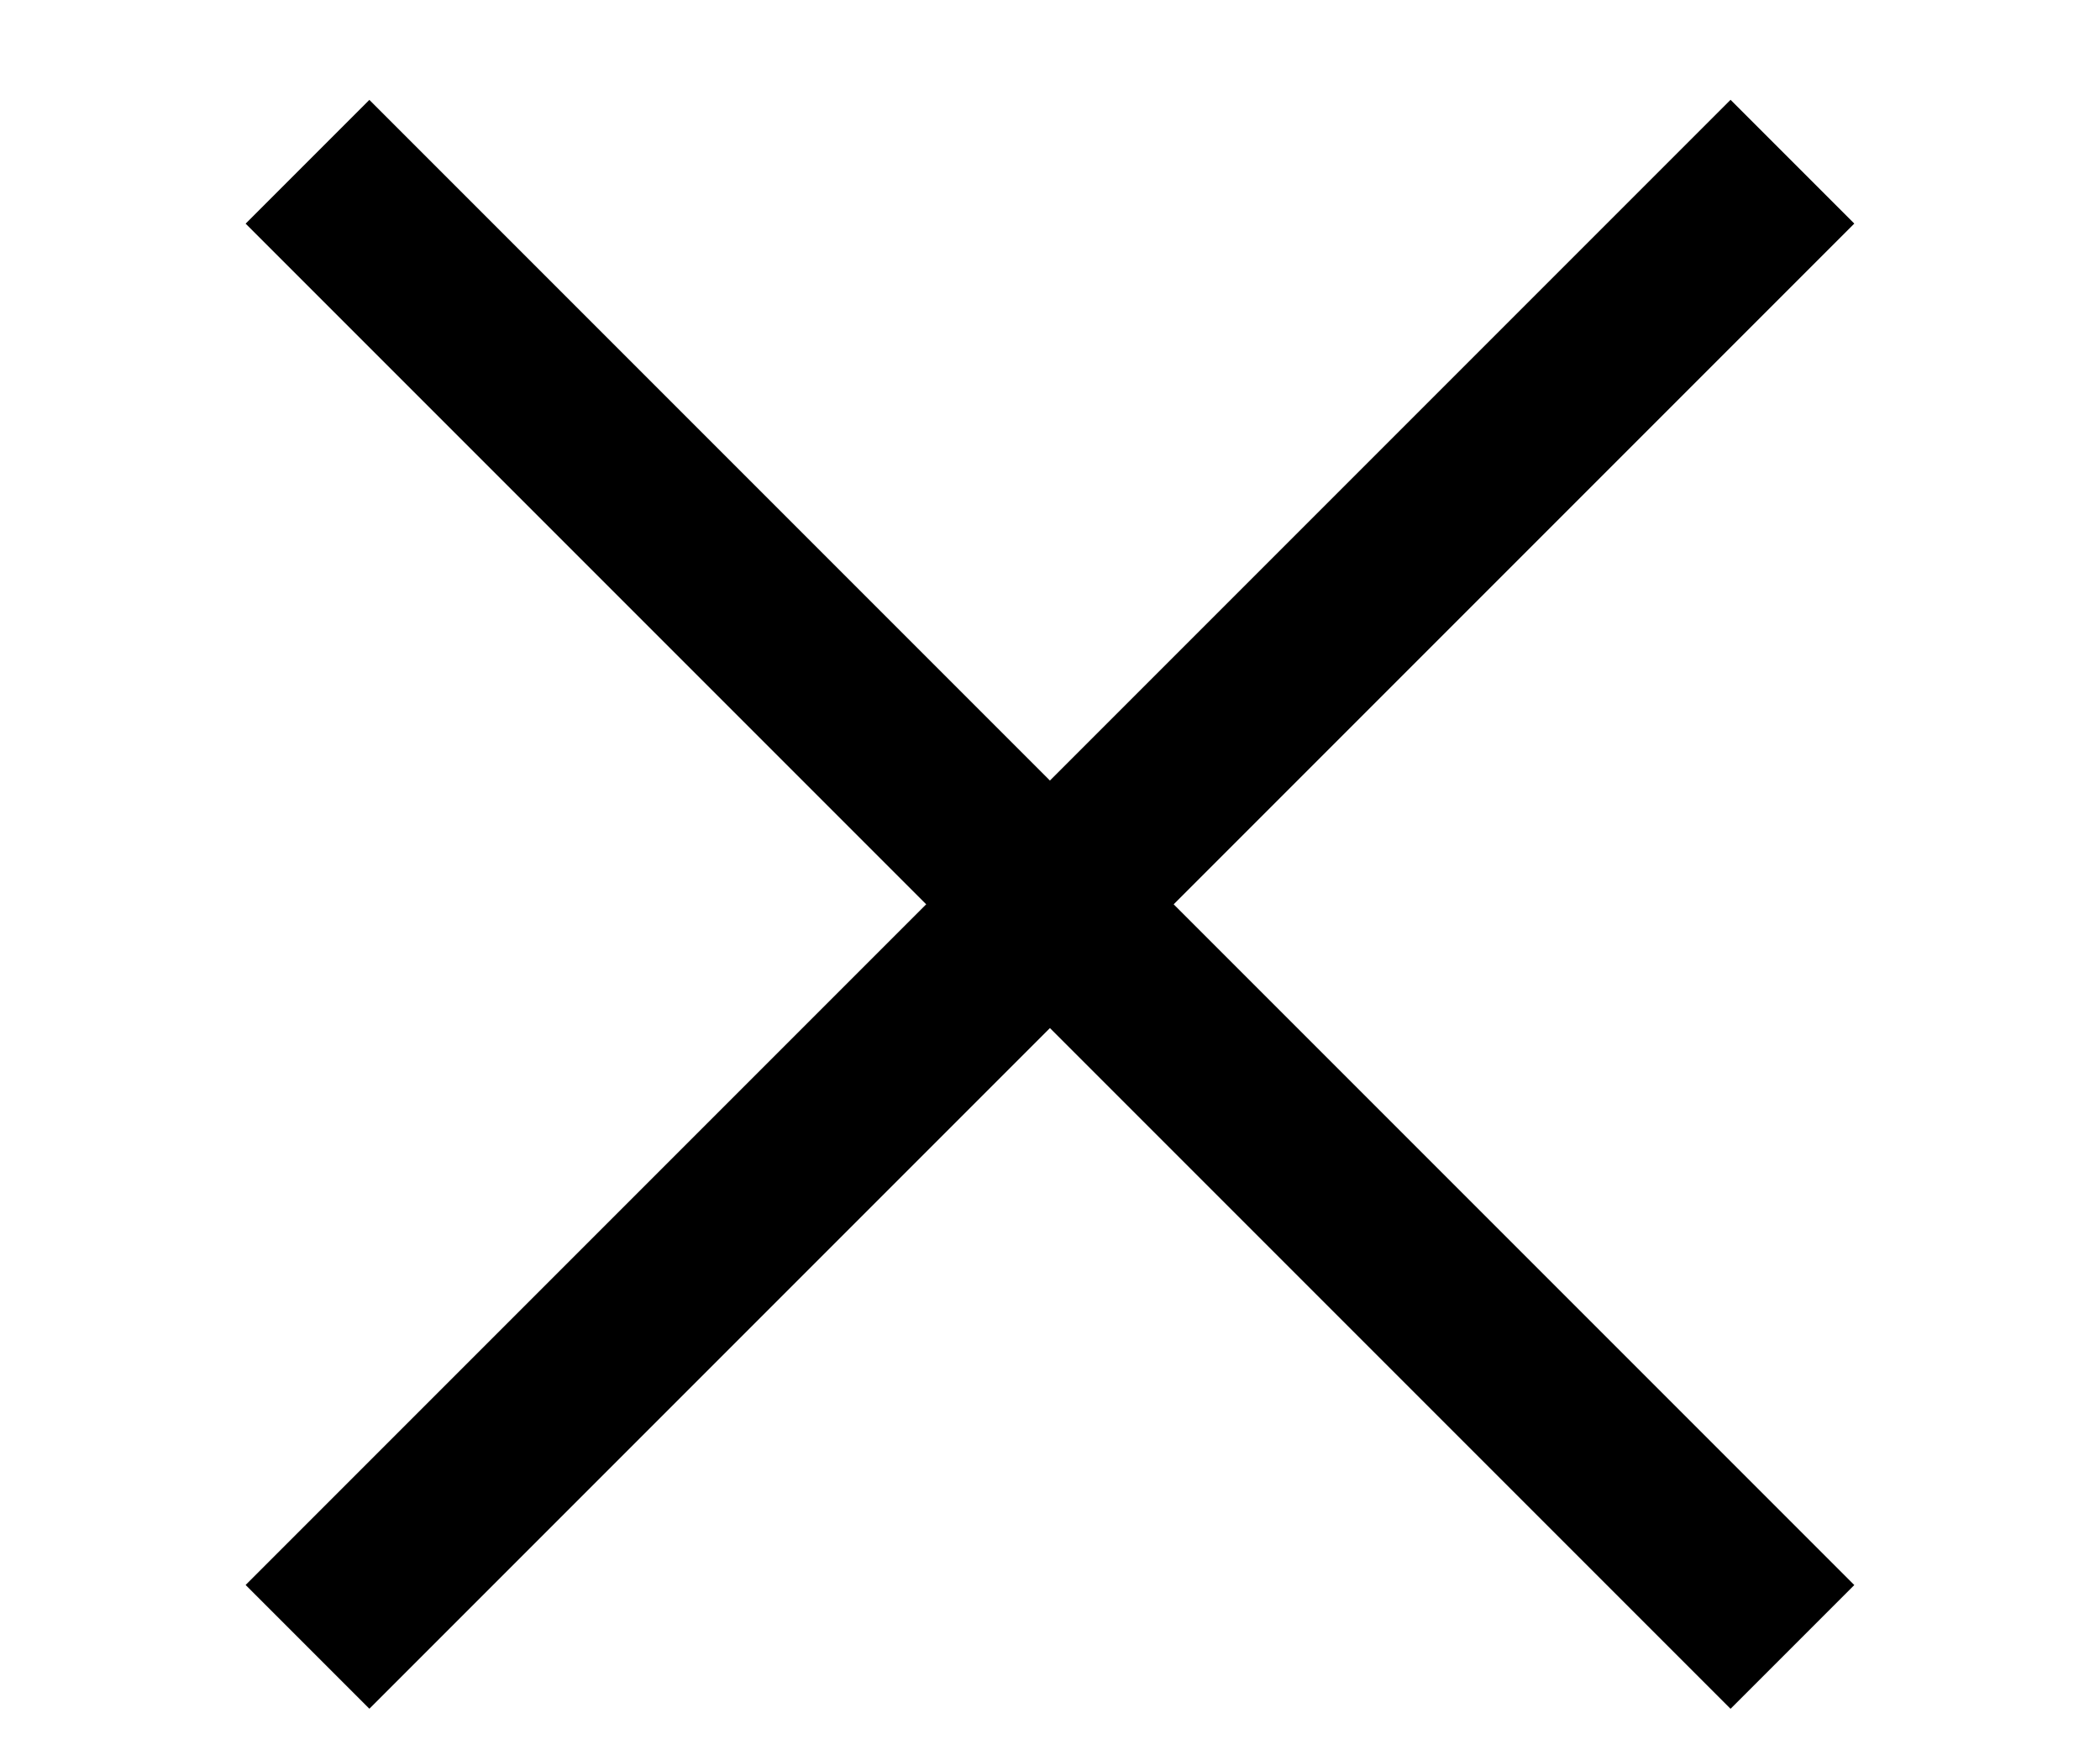
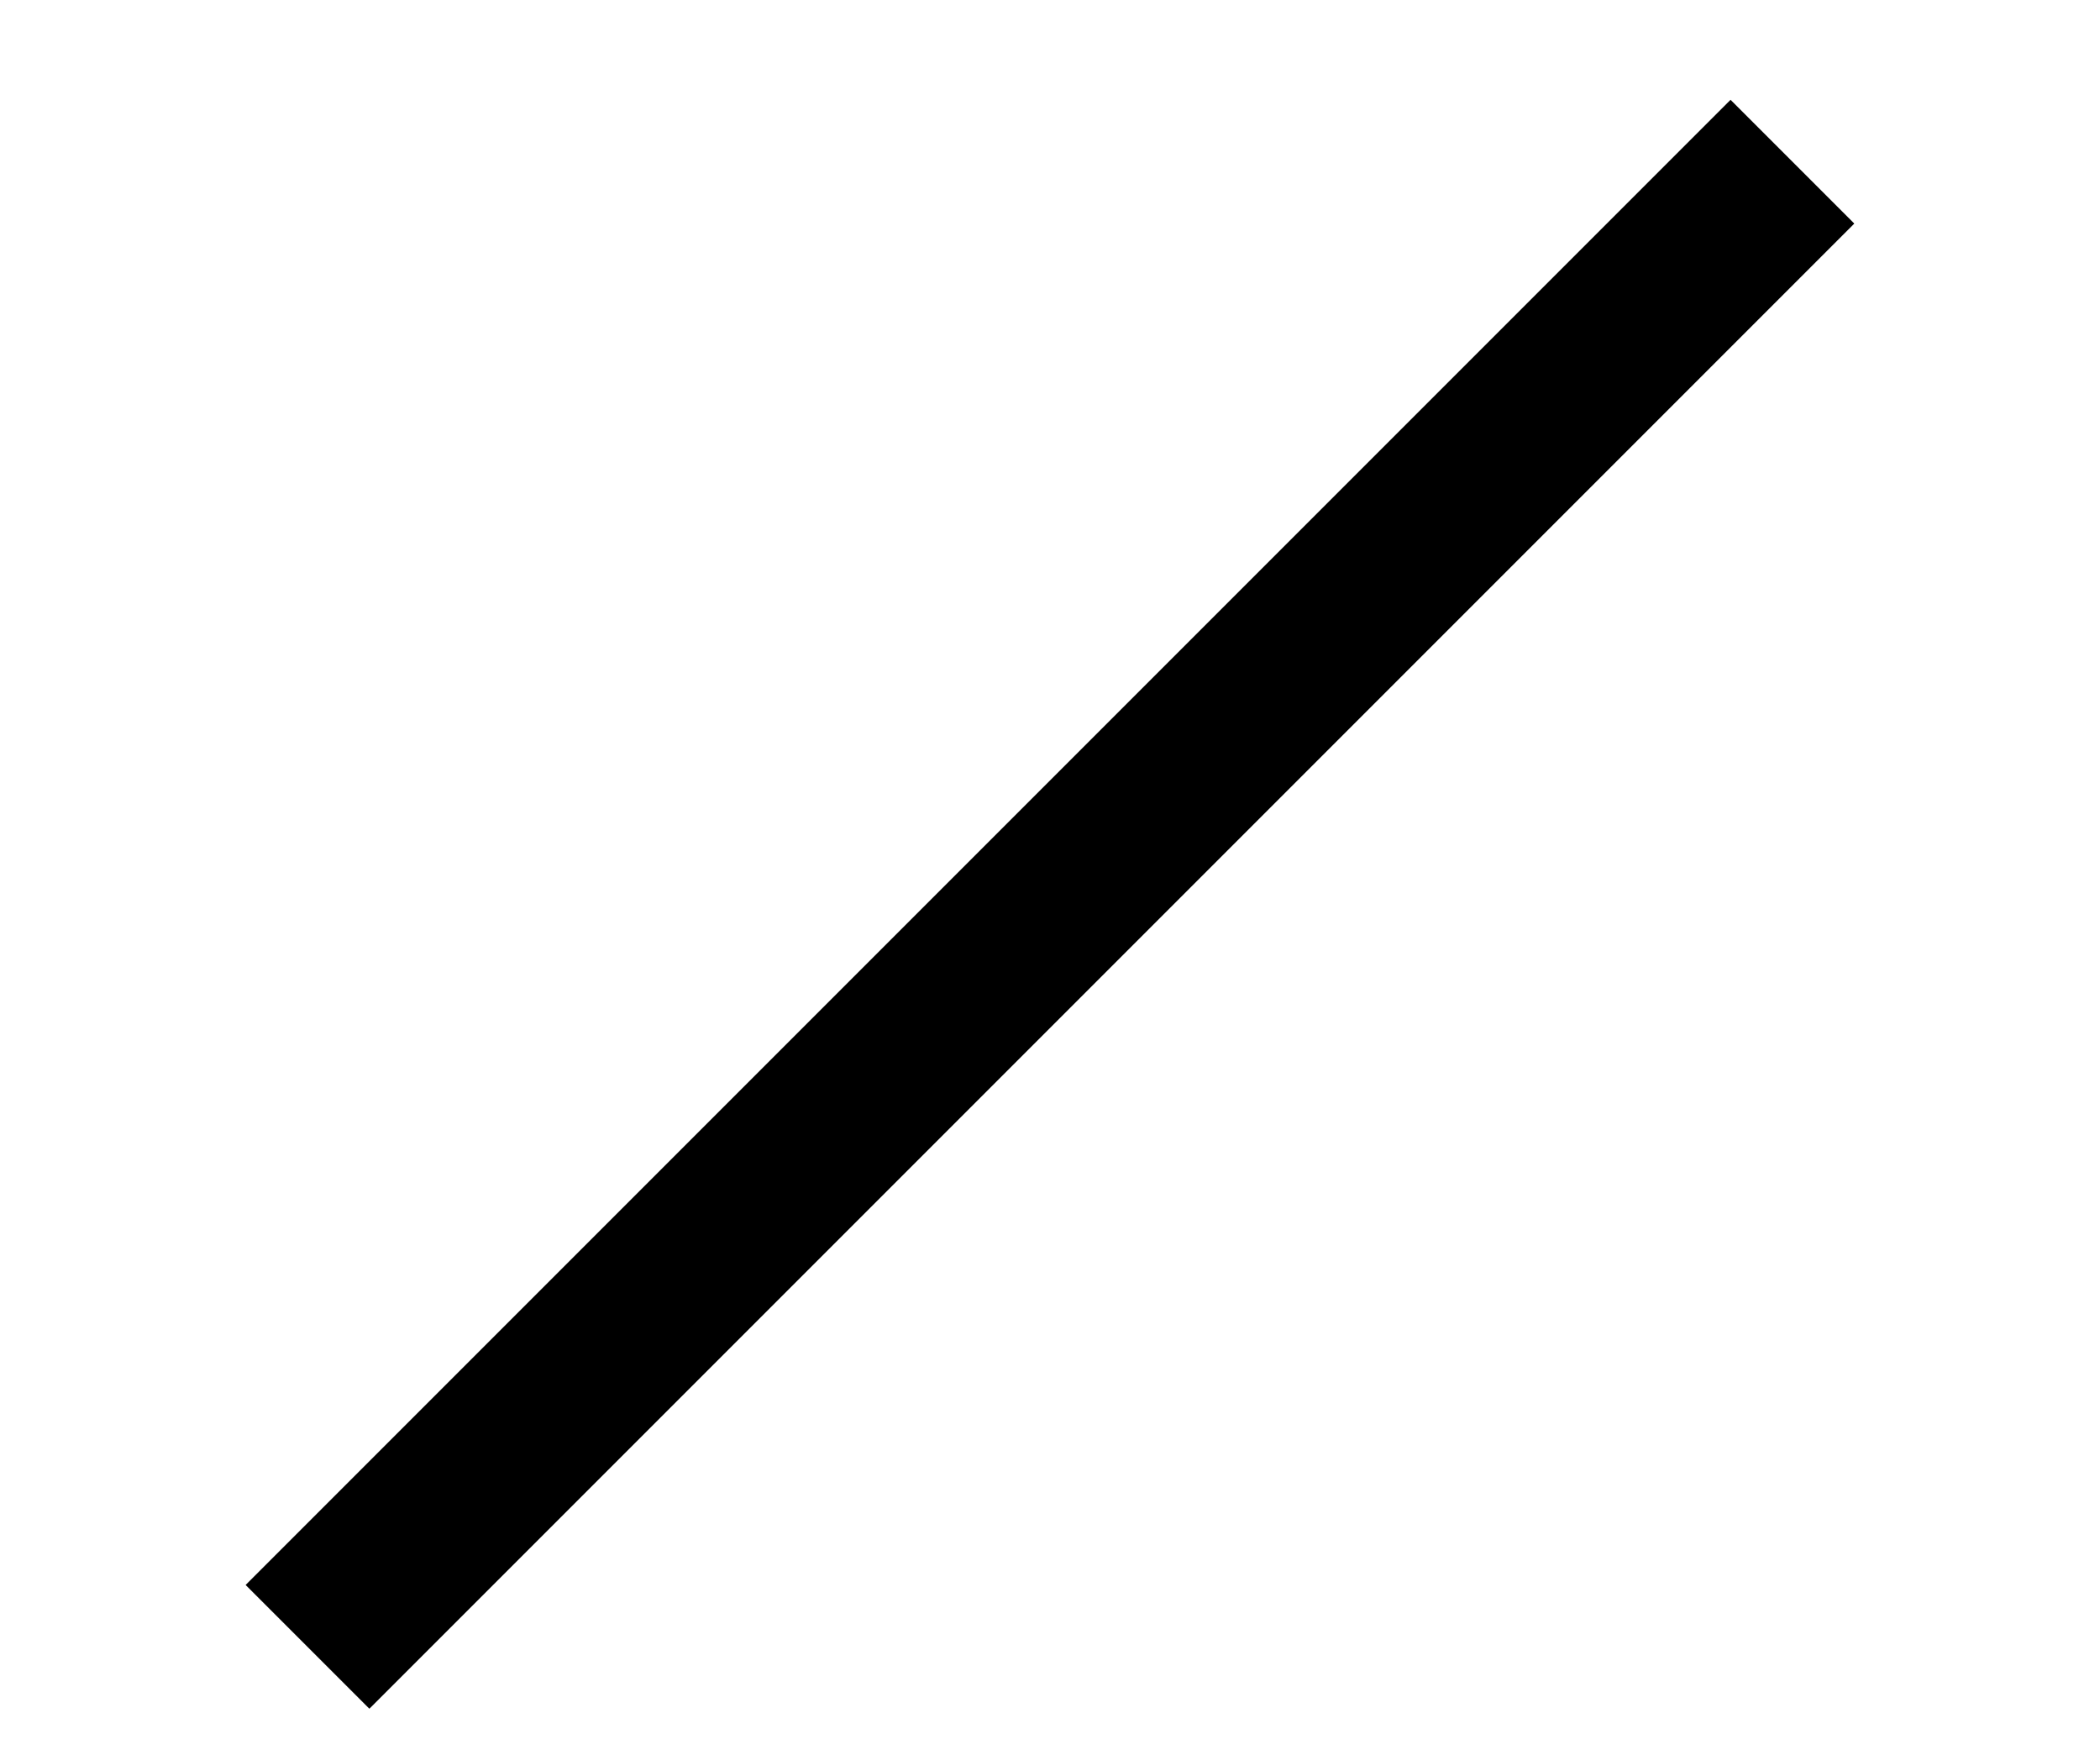
<svg xmlns="http://www.w3.org/2000/svg" width="18" height="15" viewBox="0 0 18 15" fill="none">
-   <rect x="3.166" y="0.856" width="18" height="1.5" transform="rotate(45 3.166 0.856)" fill="black" />
  <rect x="15.894" y="1.916" width="18" height="1.5" transform="rotate(135 15.894 1.916)" fill="black" />
</svg>